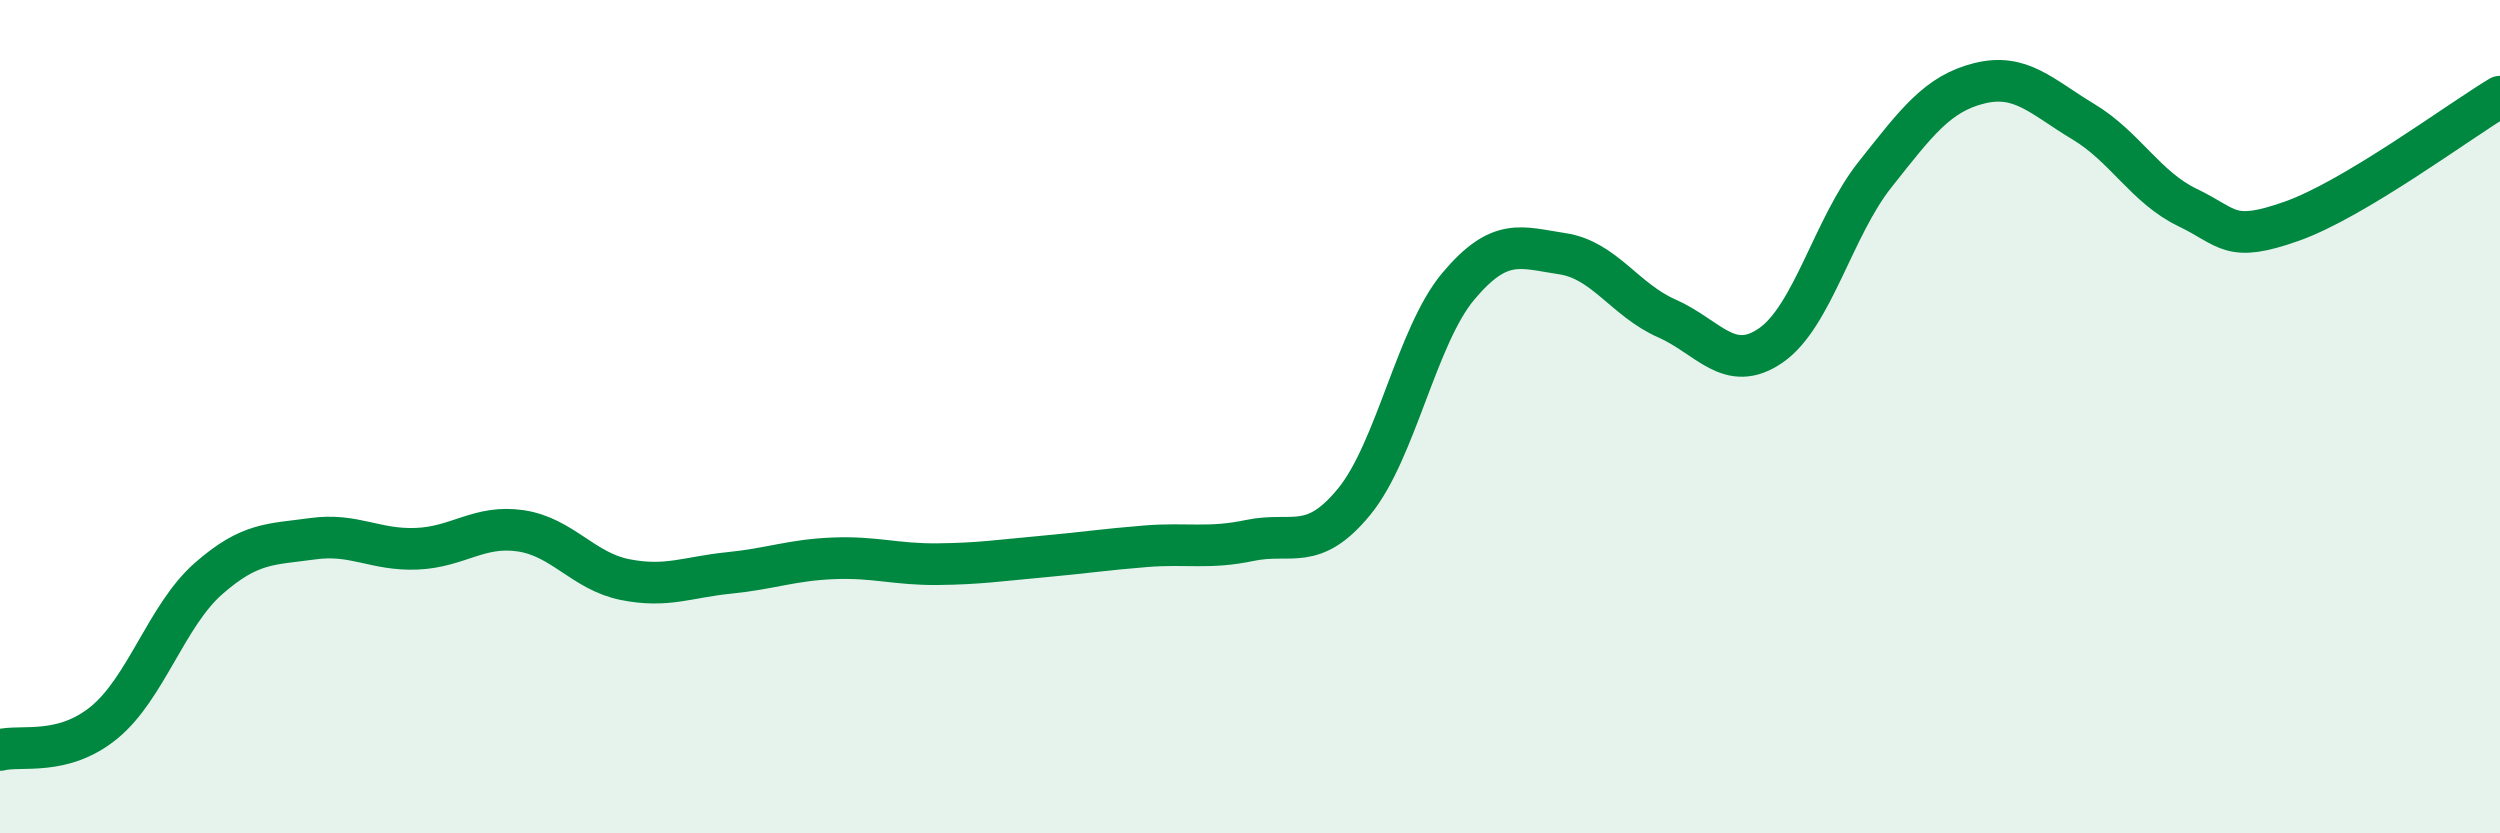
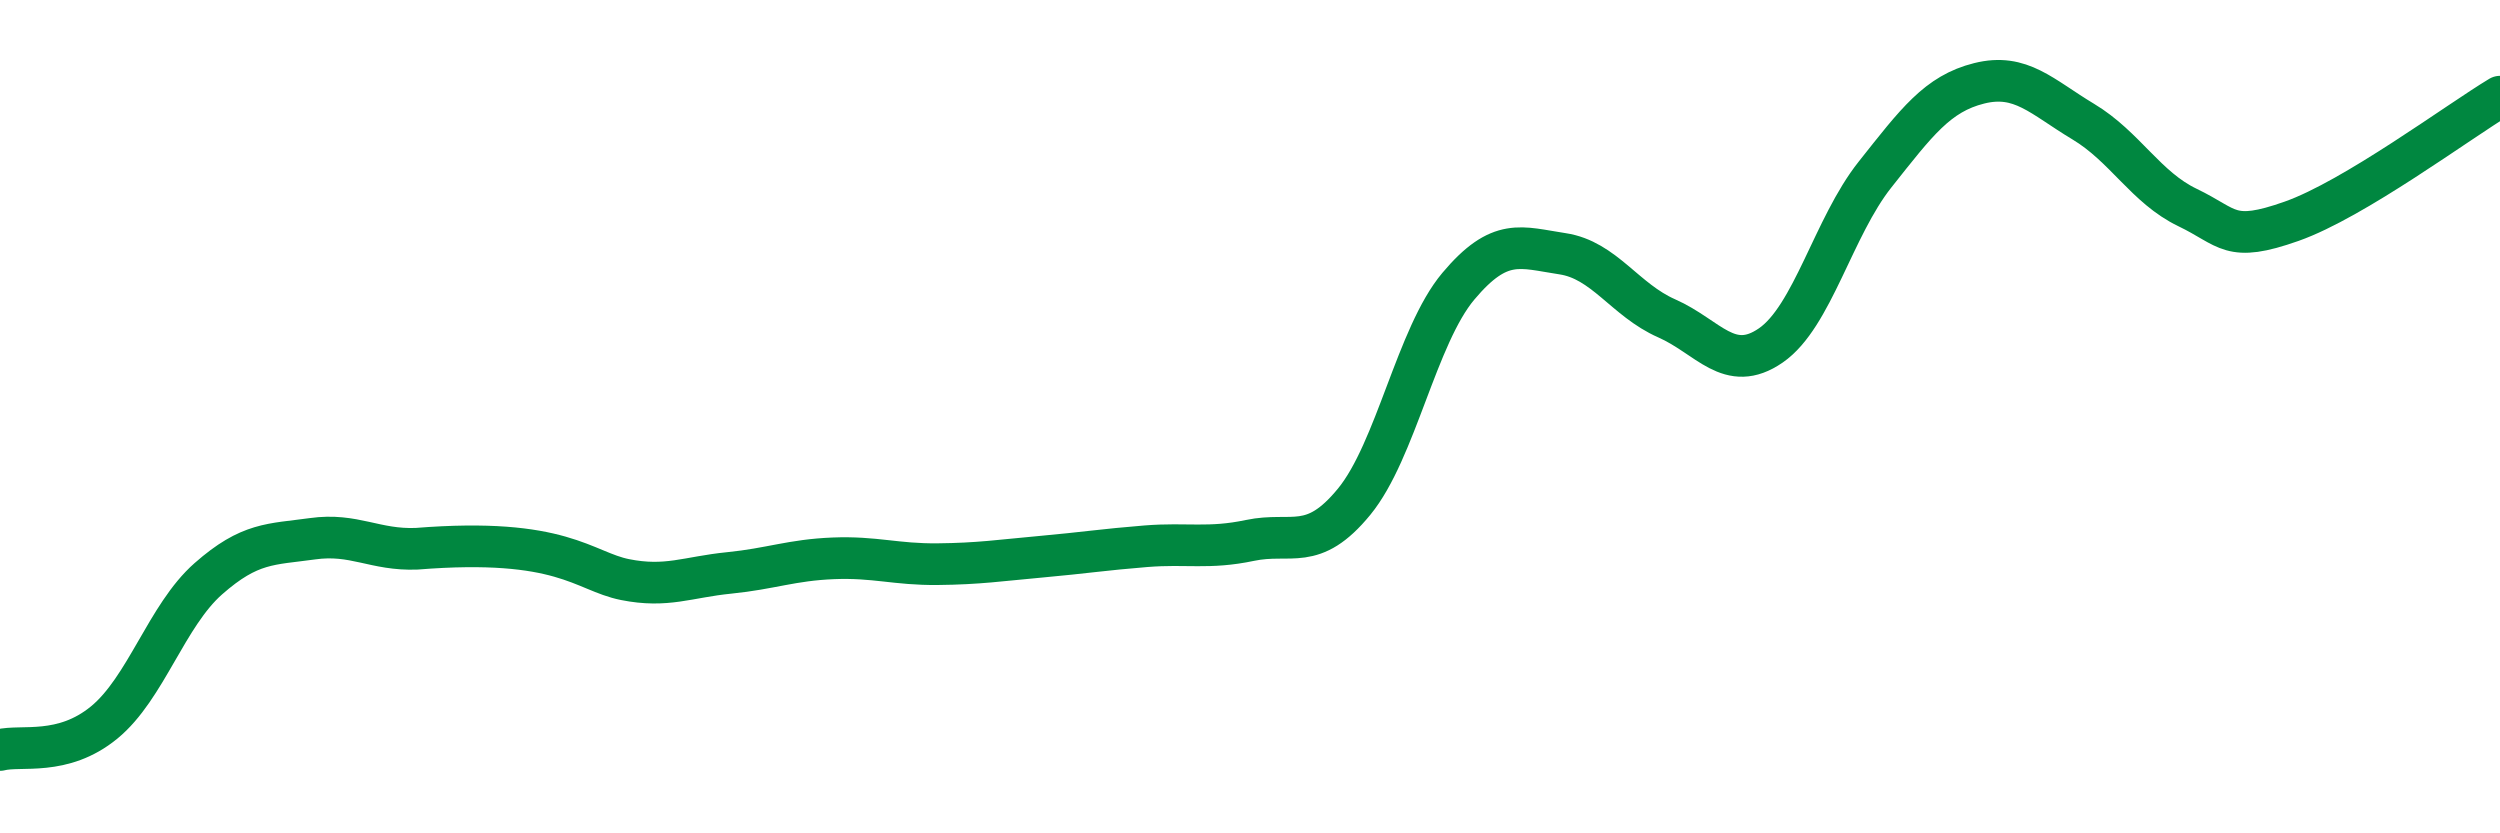
<svg xmlns="http://www.w3.org/2000/svg" width="60" height="20" viewBox="0 0 60 20">
-   <path d="M 0,18 C 0.5,17.87 1.5,18.16 2.5,17.34 C 3.5,16.52 4,14.77 5,13.89 C 6,13.01 6.5,13.07 7.5,12.93 C 8.5,12.79 9,13.21 10,13.17 C 11,13.13 11.5,12.59 12.5,12.74 C 13.5,12.89 14,13.71 15,13.91 C 16,14.11 16.5,13.85 17.5,13.75 C 18.5,13.65 19,13.44 20,13.4 C 21,13.36 21.5,13.55 22.5,13.54 C 23.5,13.53 24,13.45 25,13.36 C 26,13.27 26.5,13.19 27.5,13.11 C 28.5,13.03 29,13.18 30,12.97 C 31,12.76 31.5,13.26 32.5,12.04 C 33.5,10.82 34,8.06 35,6.87 C 36,5.68 36.5,5.94 37.5,6.09 C 38.5,6.24 39,7.2 40,7.64 C 41,8.08 41.5,8.98 42.5,8.29 C 43.5,7.6 44,5.45 45,4.19 C 46,2.93 46.5,2.25 47.5,2 C 48.5,1.75 49,2.32 50,2.92 C 51,3.52 51.5,4.5 52.5,4.98 C 53.5,5.46 53.5,5.84 55,5.31 C 56.5,4.78 59,2.92 60,2.32L60 20L0 20Z" fill="#008740" opacity="0.1" stroke-linecap="round" stroke-linejoin="round" />
-   <path d="M 0,18 C 0.5,17.87 1.5,18.16 2.5,17.34 C 3.5,16.52 4,14.77 5,13.89 C 6,13.01 6.5,13.07 7.5,12.93 C 8.5,12.79 9,13.21 10,13.17 C 11,13.13 11.5,12.59 12.5,12.74 C 13.5,12.89 14,13.71 15,13.91 C 16,14.11 16.5,13.85 17.5,13.75 C 18.5,13.65 19,13.44 20,13.4 C 21,13.36 21.5,13.55 22.5,13.54 C 23.5,13.53 24,13.45 25,13.36 C 26,13.27 26.5,13.19 27.5,13.11 C 28.5,13.03 29,13.18 30,12.97 C 31,12.76 31.5,13.26 32.5,12.04 C 33.5,10.82 34,8.06 35,6.87 C 36,5.68 36.5,5.94 37.5,6.09 C 38.5,6.24 39,7.2 40,7.64 C 41,8.08 41.5,8.98 42.5,8.29 C 43.5,7.6 44,5.45 45,4.19 C 46,2.93 46.5,2.25 47.5,2 C 48.5,1.75 49,2.32 50,2.92 C 51,3.52 51.5,4.5 52.5,4.98 C 53.5,5.46 53.5,5.84 55,5.31 C 56.5,4.78 59,2.92 60,2.32" stroke="#008740" stroke-width="1" fill="none" stroke-linecap="round" stroke-linejoin="round" />
+   <path d="M 0,18 C 0.5,17.87 1.5,18.16 2.5,17.34 C 3.5,16.52 4,14.77 5,13.89 C 6,13.01 6.5,13.07 7.5,12.93 C 8.5,12.79 9,13.21 10,13.17 C 13.5,12.89 14,13.71 15,13.91 C 16,14.11 16.5,13.85 17.5,13.75 C 18.5,13.65 19,13.44 20,13.4 C 21,13.36 21.5,13.55 22.5,13.54 C 23.5,13.53 24,13.45 25,13.36 C 26,13.27 26.5,13.19 27.5,13.11 C 28.5,13.03 29,13.18 30,12.97 C 31,12.76 31.5,13.26 32.5,12.04 C 33.5,10.82 34,8.06 35,6.87 C 36,5.68 36.5,5.94 37.5,6.09 C 38.5,6.24 39,7.2 40,7.64 C 41,8.08 41.5,8.98 42.5,8.29 C 43.5,7.6 44,5.45 45,4.19 C 46,2.93 46.5,2.25 47.5,2 C 48.5,1.75 49,2.32 50,2.92 C 51,3.52 51.5,4.5 52.5,4.98 C 53.5,5.46 53.5,5.84 55,5.31 C 56.5,4.78 59,2.92 60,2.32" stroke="#008740" stroke-width="1" fill="none" stroke-linecap="round" stroke-linejoin="round" />
</svg>